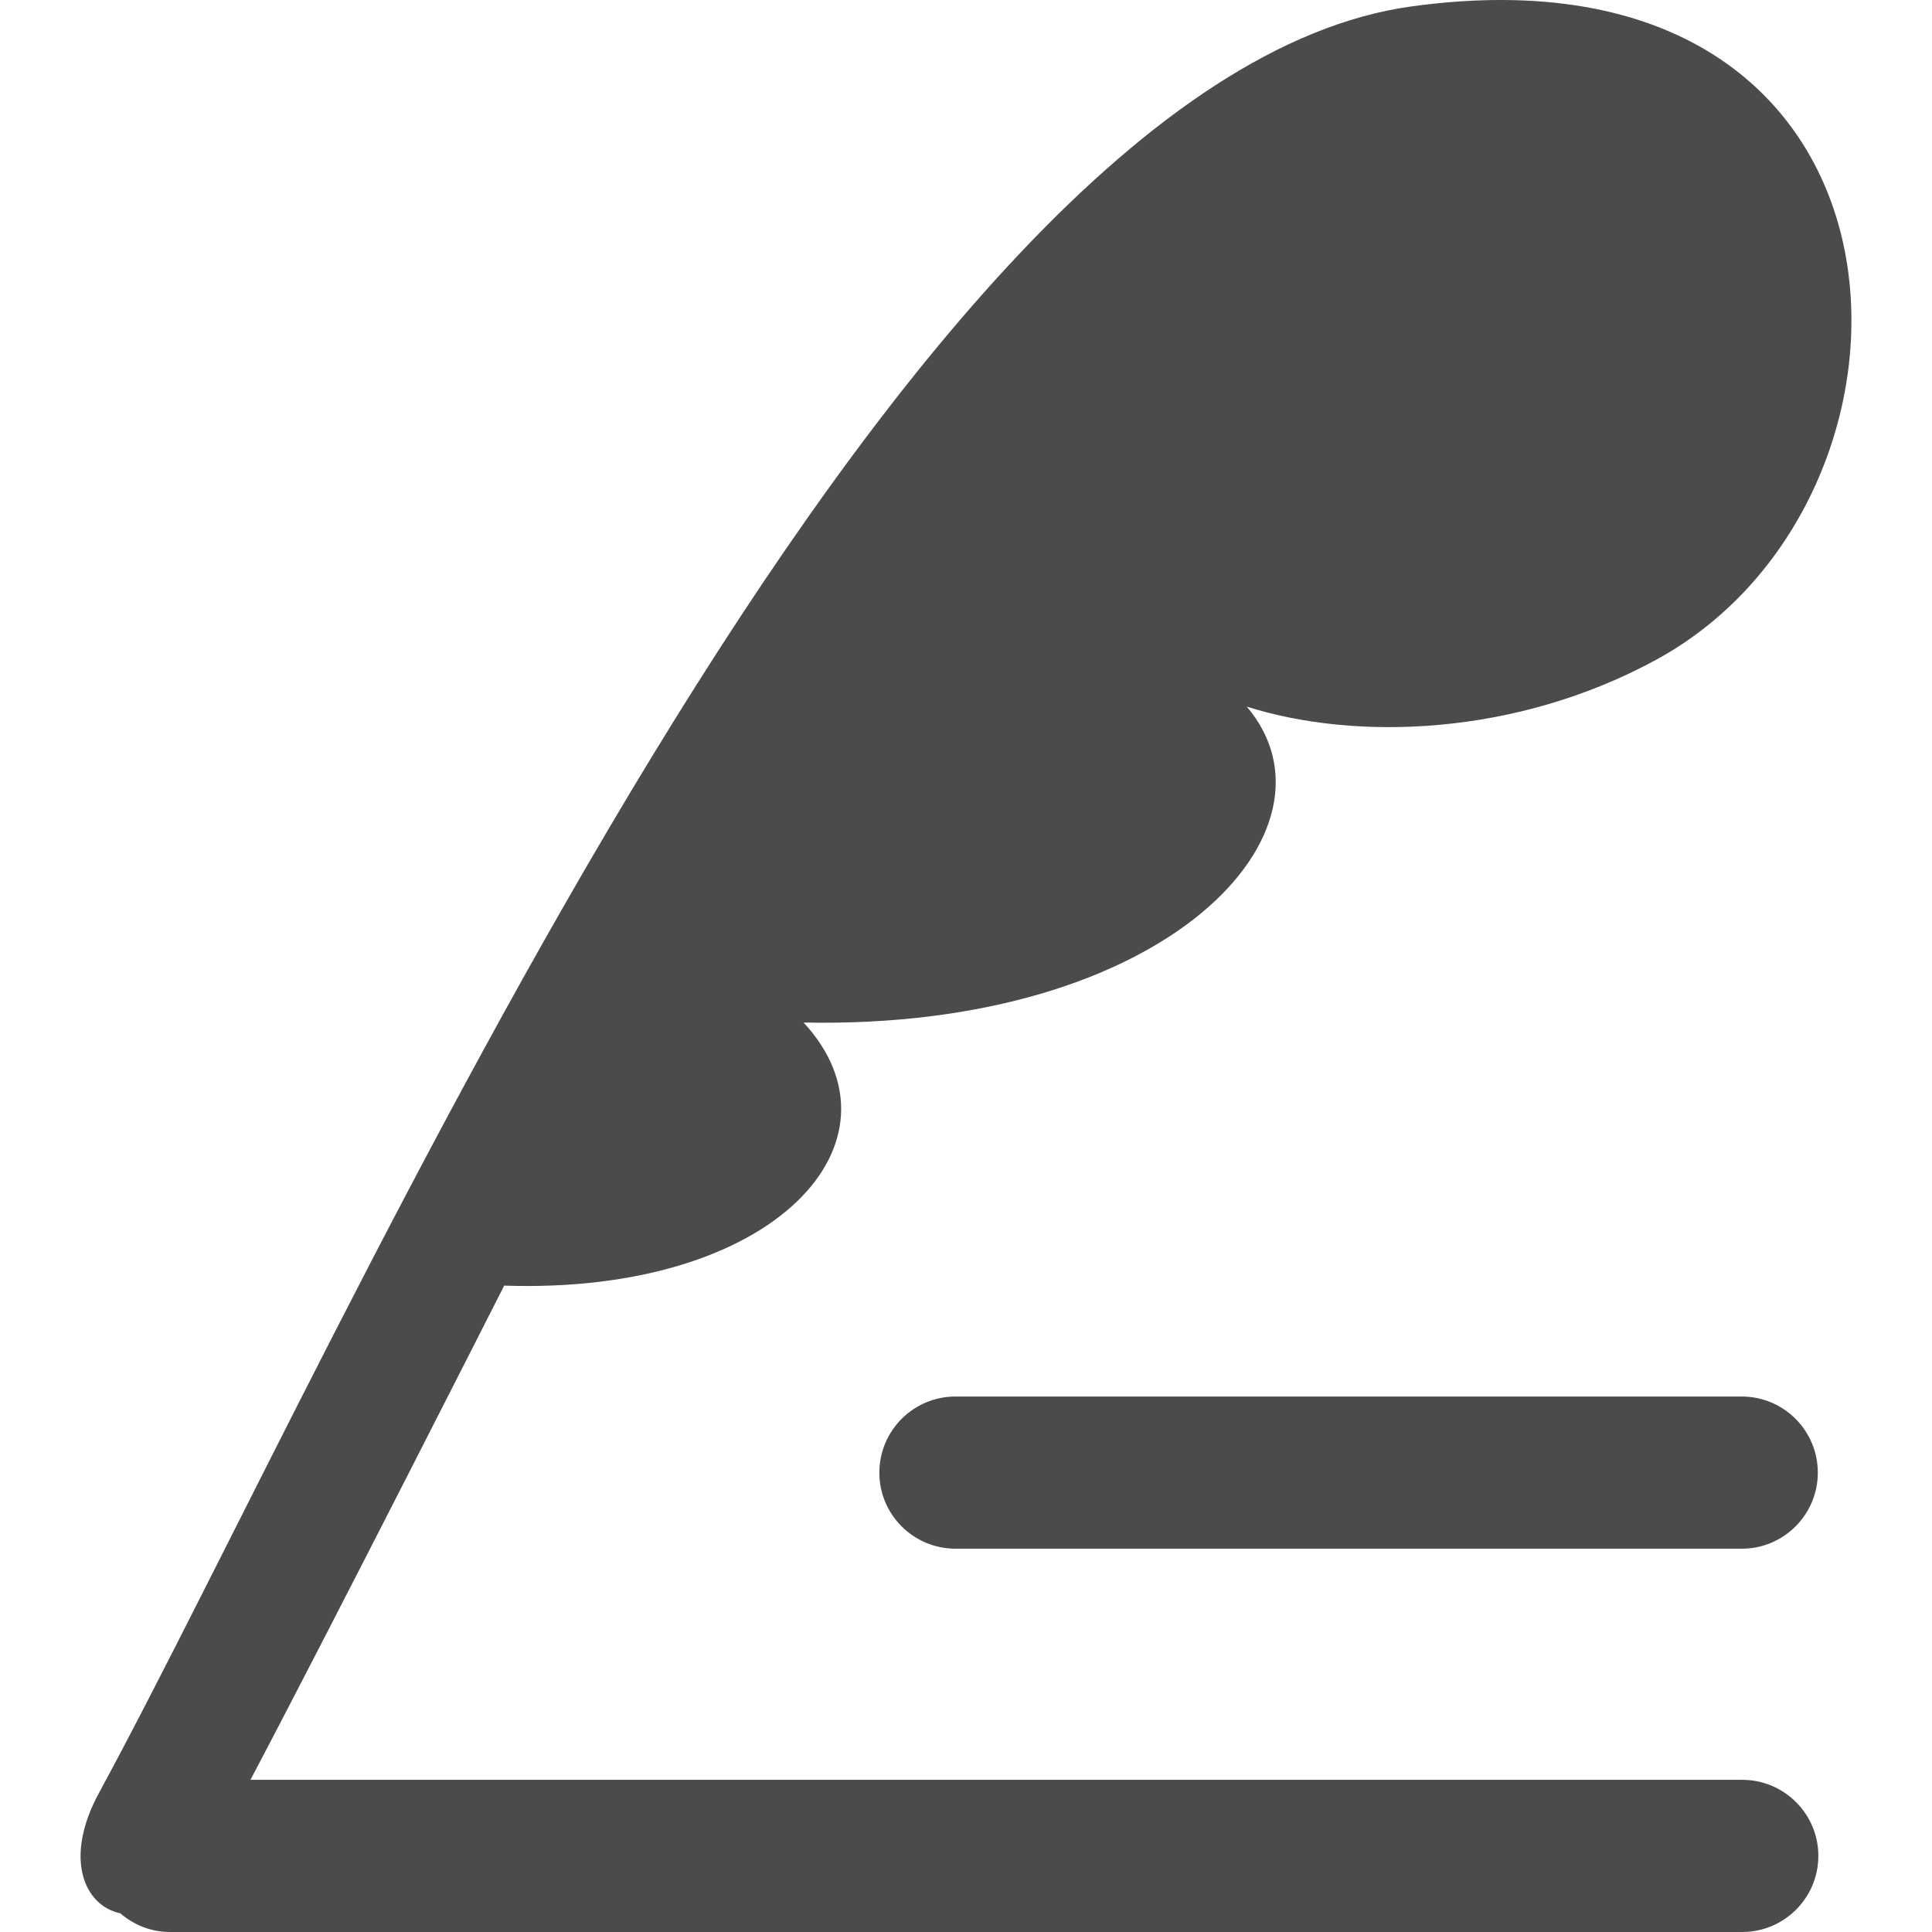
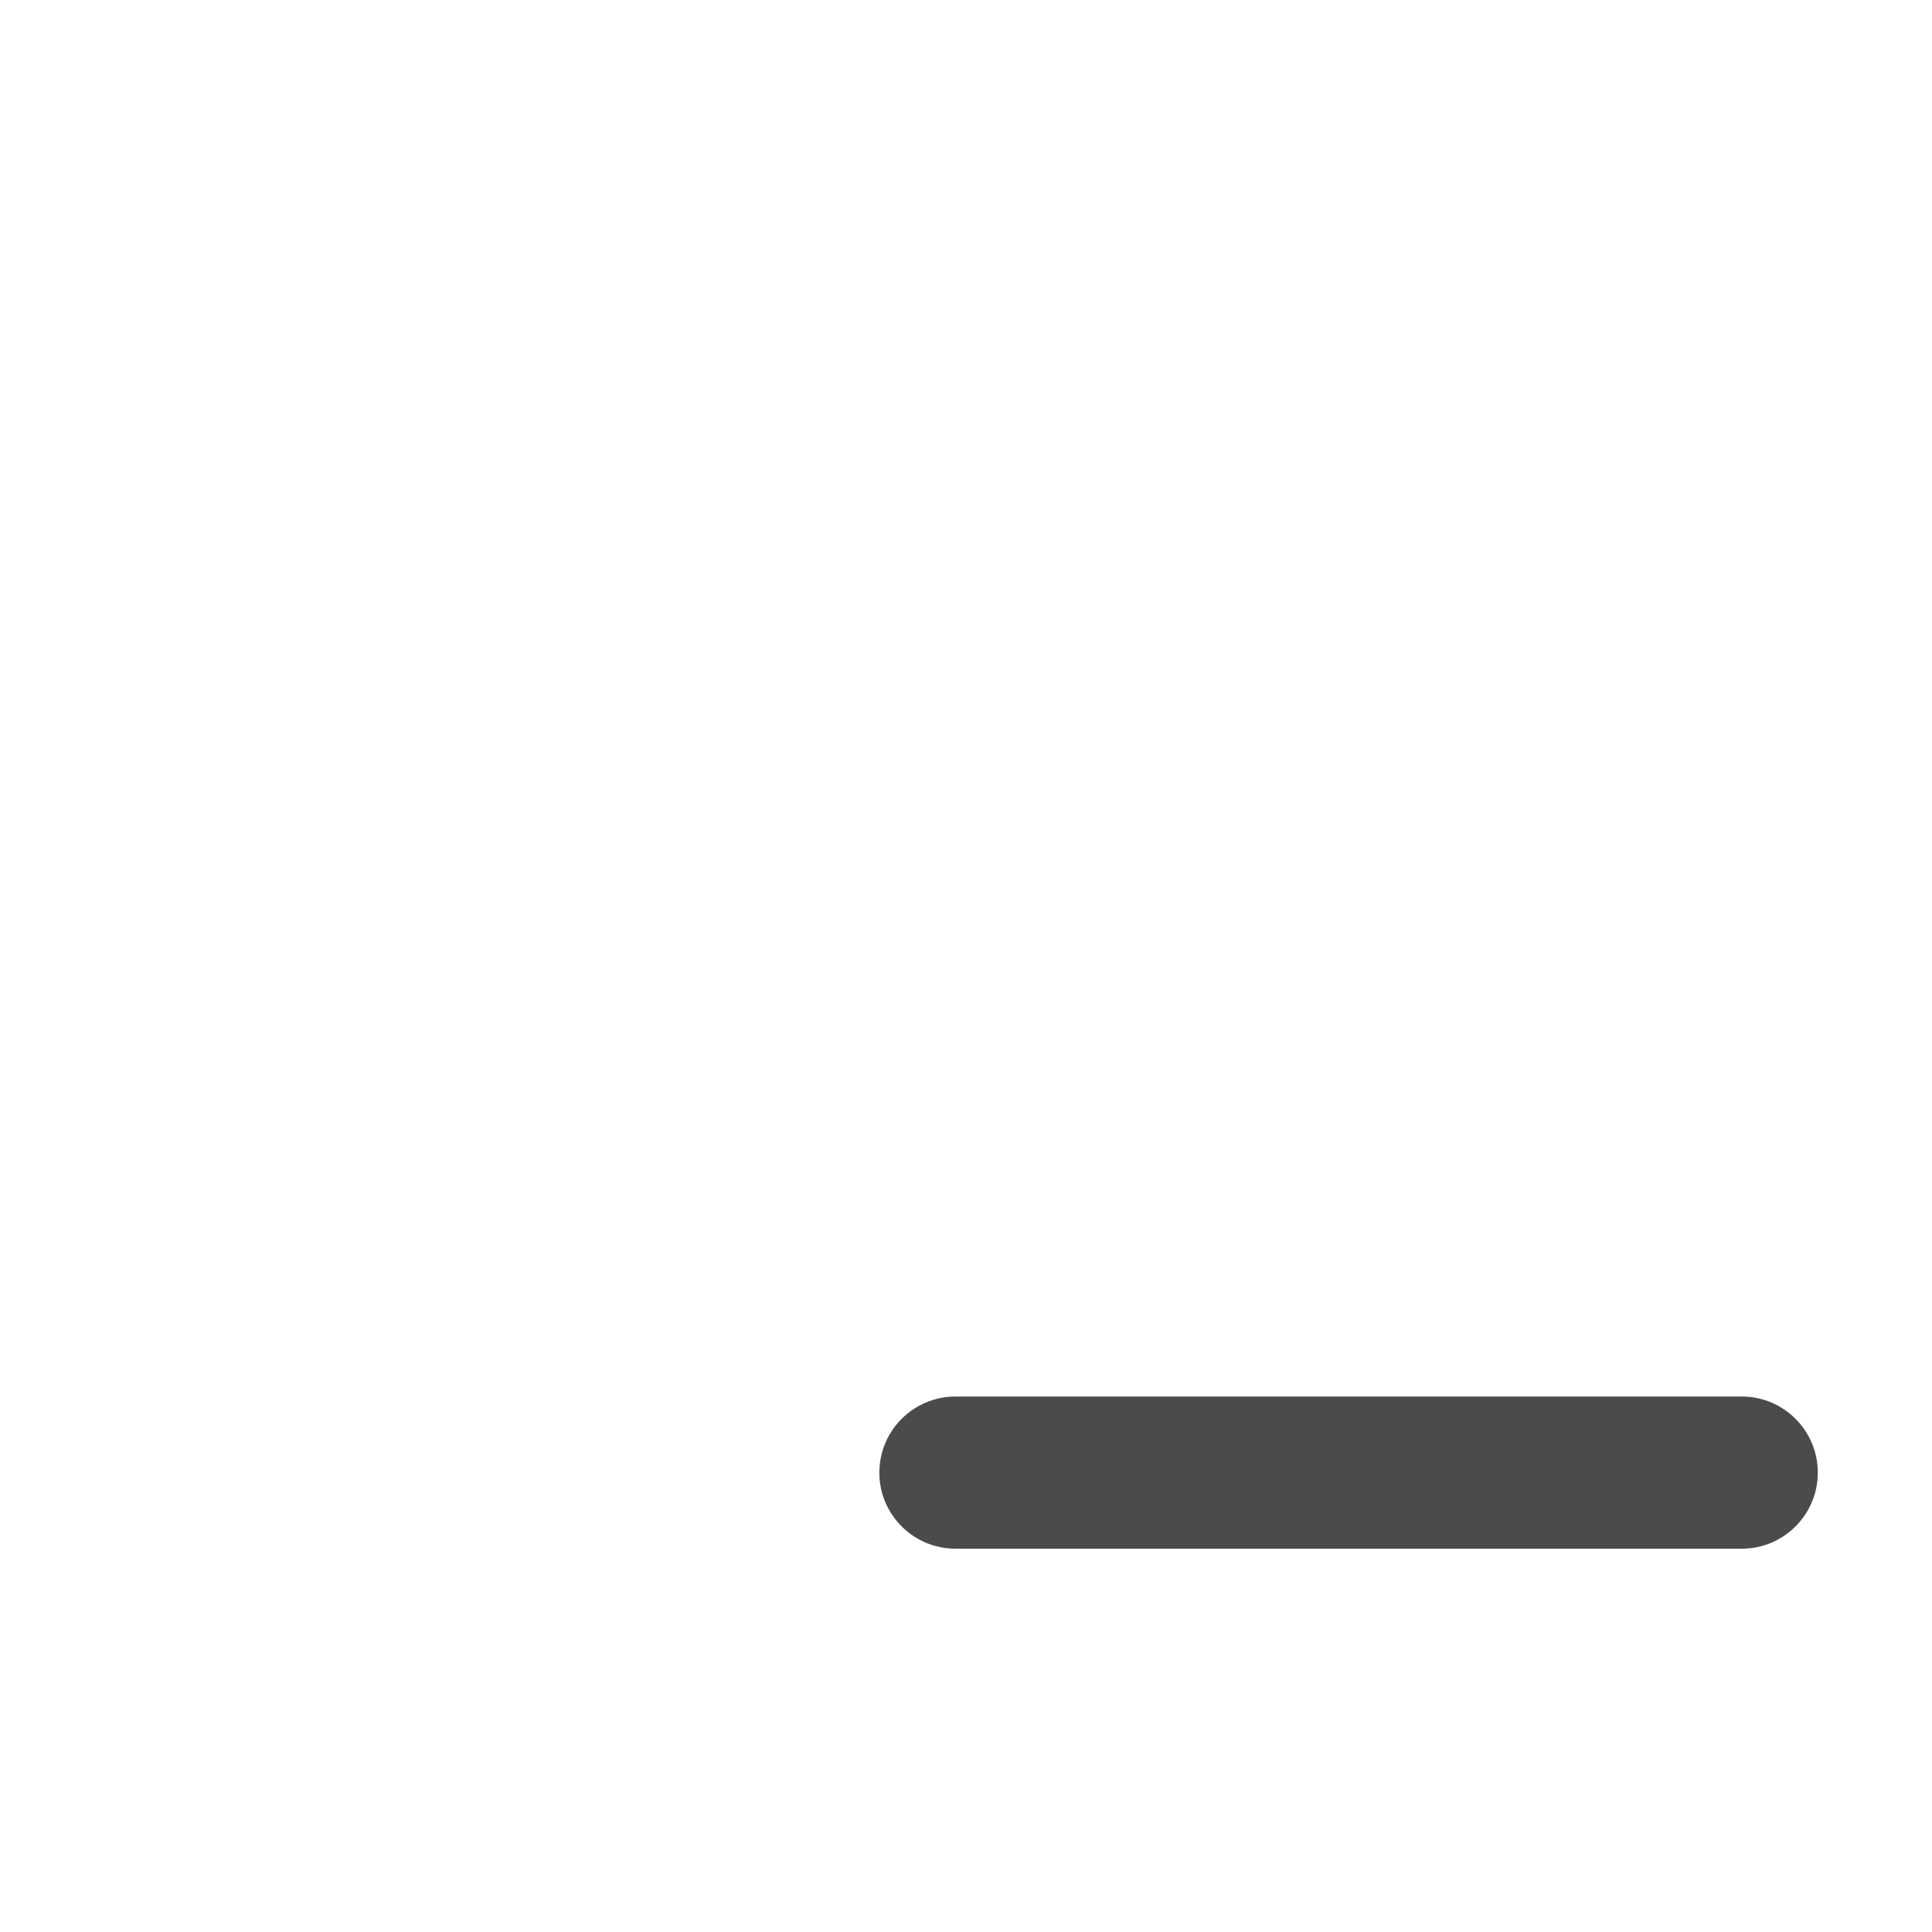
<svg xmlns="http://www.w3.org/2000/svg" version="1.1" id="_x32_" x="0px" y="0px" width="512px" height="512px" viewBox="0 0 512 512" style="width: 256px; height: 256px; opacity: 1;" xml:space="preserve">
  <style type="text/css">

	.st0{fill:#4B4B4B;}

</style>
  <g>
-     <path class="st0" d="M461.708,471.672H66.38c22.688-43.047,67.234-130.969,67.234-130.969   c72.125,2.406,108.188-38.469,79.344-69.719c96.906,1.969,144.938-51.344,117.453-83.719c28.906,9.156,71.359,7.828,108.547-12.453   c79.328-43.281,74.531-192.344-64.922-173.109C235.833,20.766,91.38,355.109,26.239,475.125   c-9.438,17.375-3.922,29.906,5.641,31.922c3.531,3.031,8.078,4.953,13.094,4.953h416.734c11.125,0,20.172-9.031,20.172-20.172   C481.88,480.703,472.833,471.672,461.708,471.672z" style="fill: rgb(75, 75, 75);" />
    <path class="st0" d="M253.208,370.094c-11.125,0-20.172,9.031-20.172,20.172c0,11.125,9.047,20.156,20.172,20.156h208.375   c11.125,0,20.156-9.031,20.156-20.156c0-11.141-9.031-20.172-20.156-20.172H253.208z" style="fill: rgb(75, 75, 75);" />
  </g>
</svg>